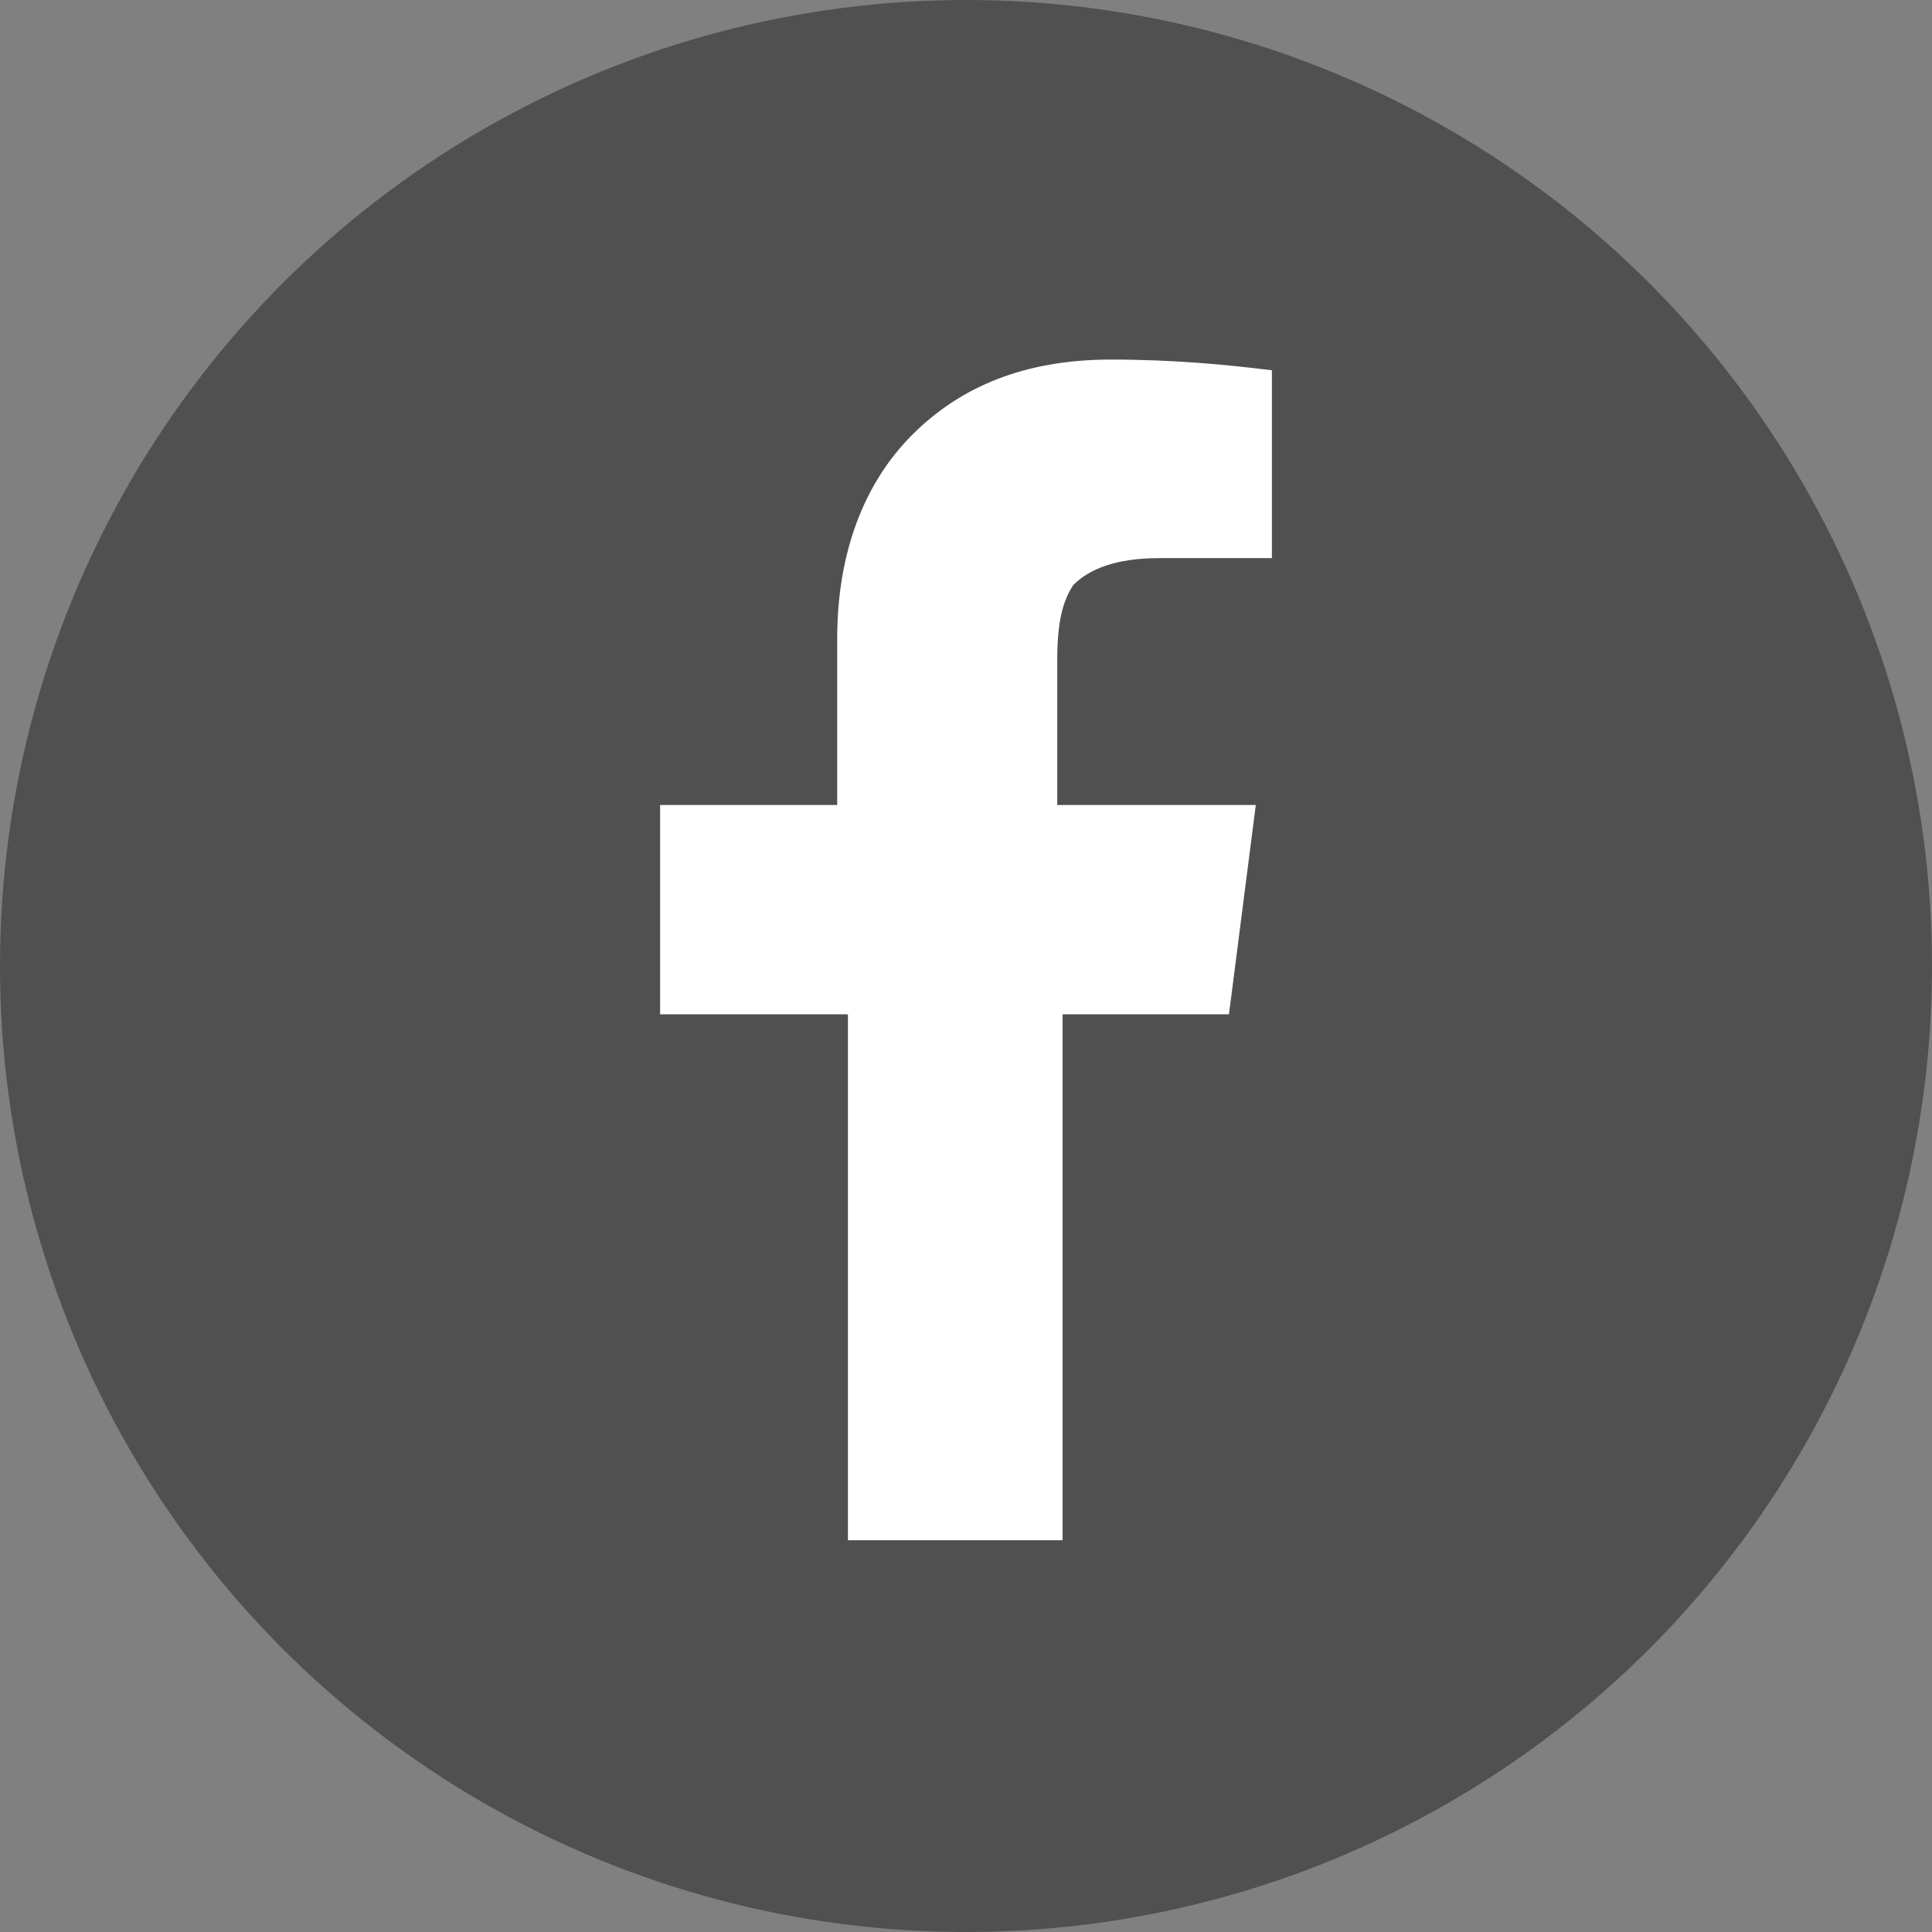
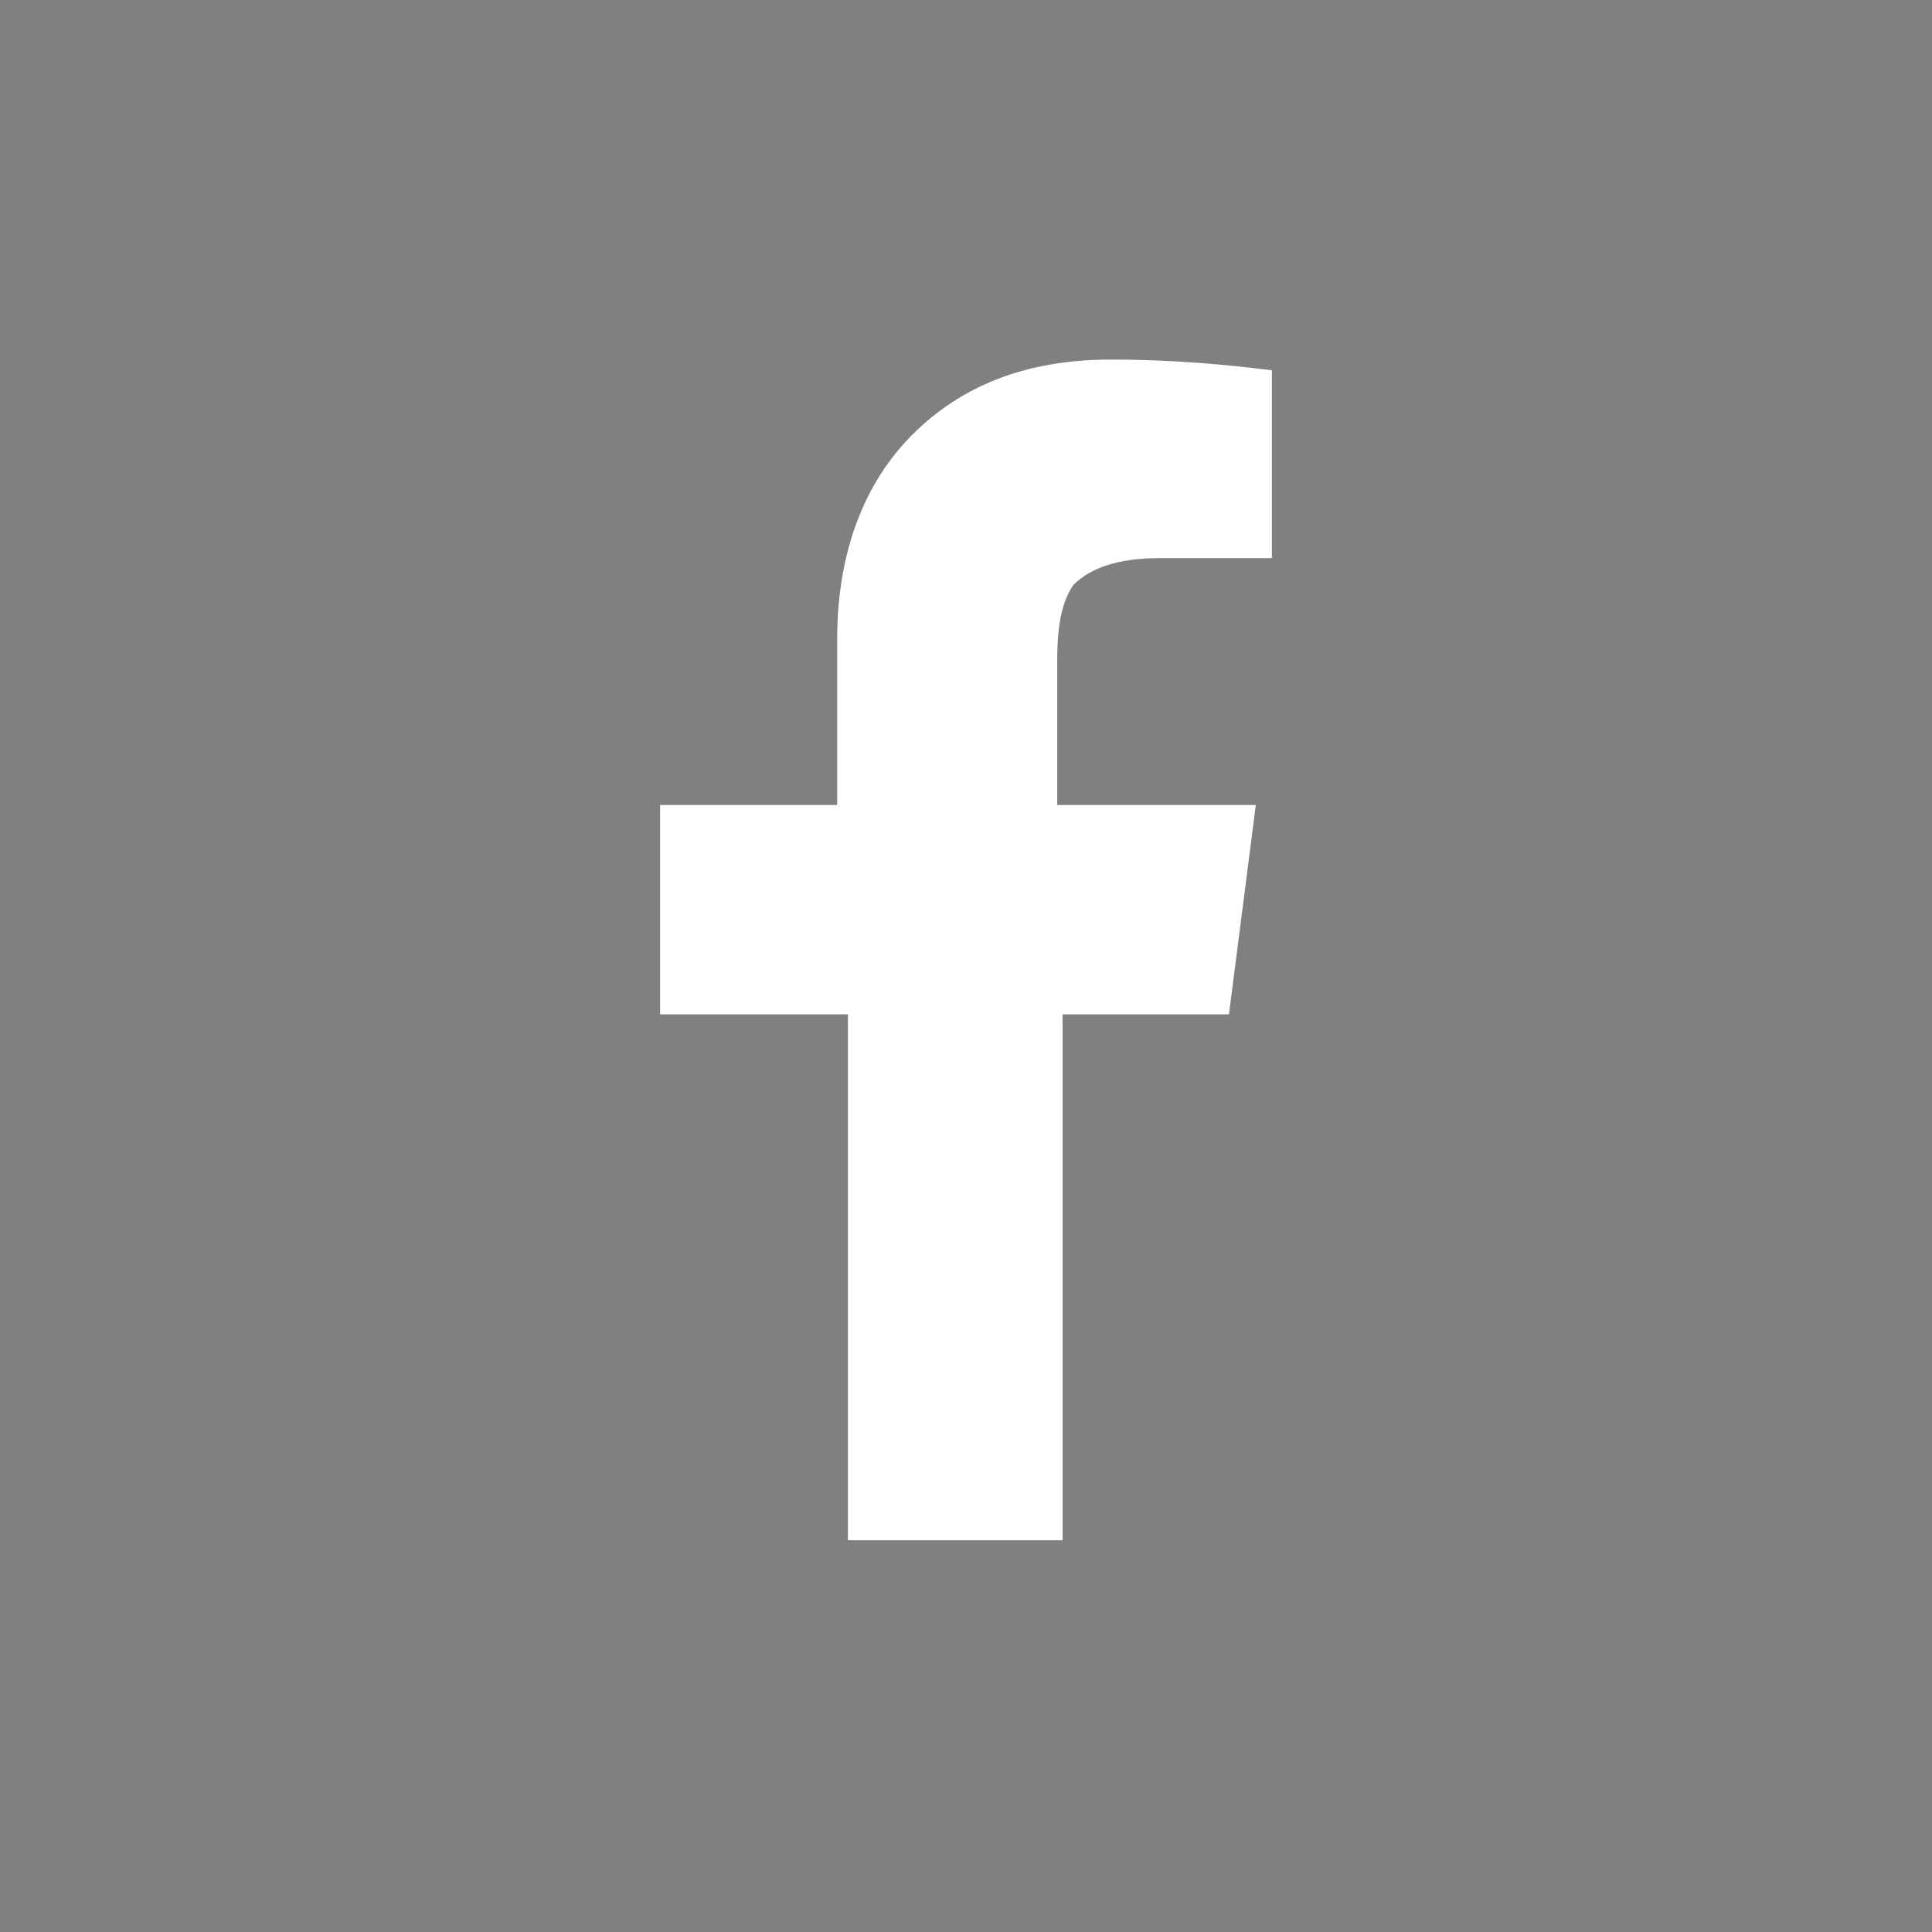
<svg xmlns="http://www.w3.org/2000/svg" version="1.1" id="Ebene_1" x="0px" y="0px" viewBox="0 0 36 36" style="enable-background:new 0 0 36 36;" xml:space="preserve">
  <rect x="0" y="0" width="36" height="36" fill="#808080" stroke="none" />
  <style type="text/css">
	.st0{fill-rule:evenodd;clip-rule:evenodd;fill:#444444;fill-opacity:0.8;}
	.st1{enable-background:new    ;}
	.st2{fill:#FFFFFF;}
</style>
-   <circle class="st0" cx="18" cy="18" r="18" />
  <g class="st1">
    <path class="st2" d="M15.6,18.9h-3.3V15h3.3v-3.1c0-1.6,0.5-2.9,1.4-3.8s2.1-1.4,3.7-1.4c1.2,0,2.2,0.1,3,0.2v3.5h-2.1   c-0.8,0-1.3,0.2-1.6,0.5c-0.2,0.3-0.3,0.7-0.3,1.4V15h3.7l-0.5,3.9h-3.1v9.8h-4V18.9z" />
  </g>
</svg>